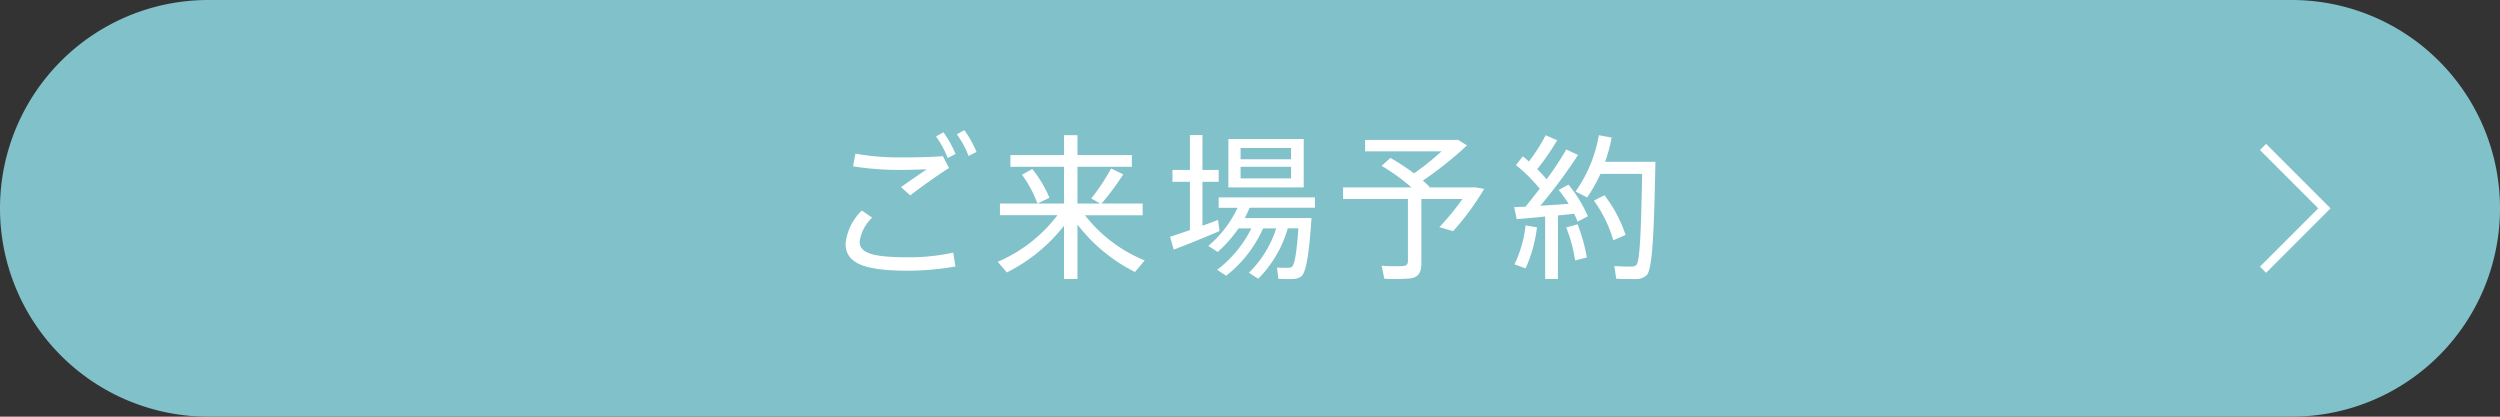
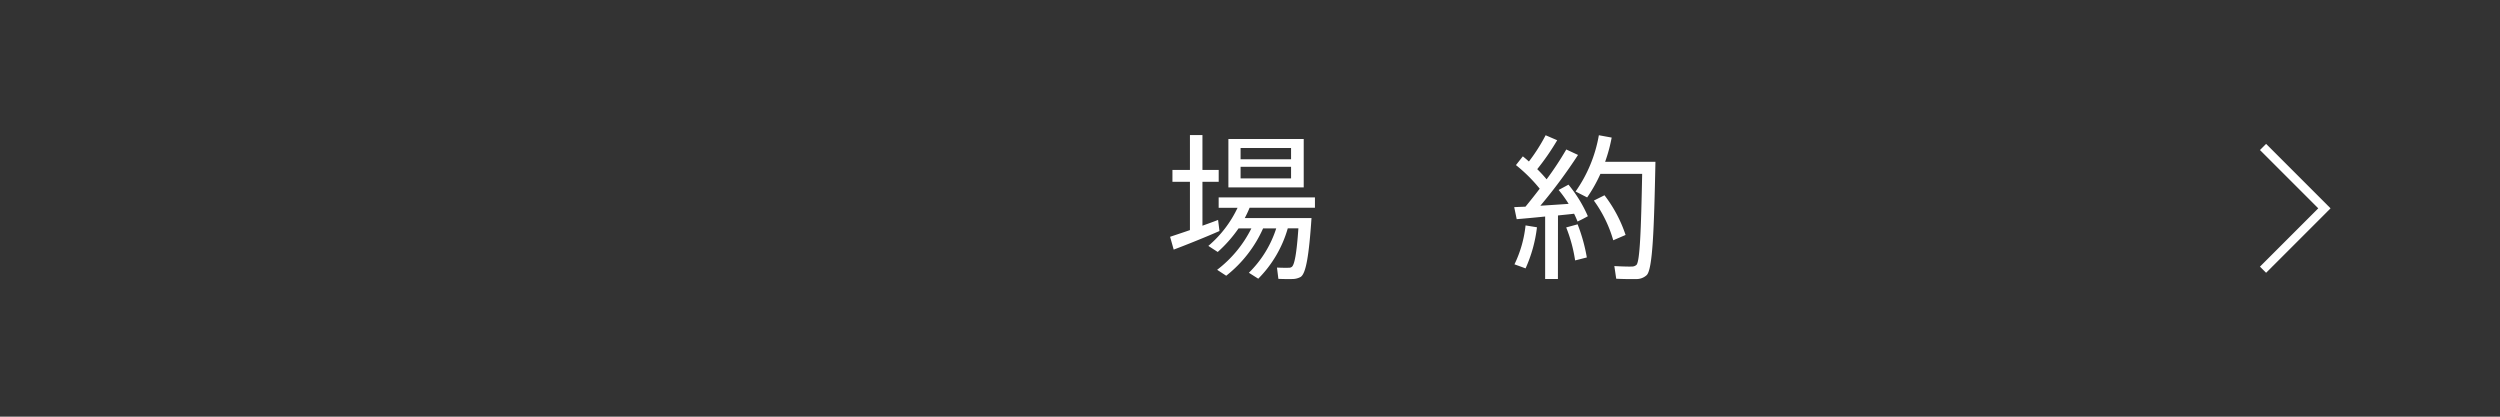
<svg xmlns="http://www.w3.org/2000/svg" viewBox="0 0 288 48">
  <rect x="0" y="0" width="288" height="48" fill="#333333" stroke="none" />
  <defs>
    <style>.cls-1{fill:#81c1ca;}.cls-2{fill:#fff;}.cls-3{fill:none;stroke:#fff;stroke-miterlimit:10;}</style>
  </defs>
  <title>topBannerBtm01</title>
  <g id="レイヤー_2" data-name="レイヤー 2">
    <g id="レイヤー_1-2" data-name="レイヤー 1">
-       <path class="cls-1" d="M24,48A24,24,0,0,1,24,0H264a24,24,0,0,1,0,48Z" />
-       <path class="cls-2" d="M97.409,28.056a6.218,6.218,0,0,1,1.873-3.8l1.188.81a4.746,4.746,0,0,0-1.44,2.773c0,1.386,1.693,1.8,5.672,1.8a23.683,23.683,0,0,0,5.113-.54l.252,1.6a31.86,31.86,0,0,1-5.456.486c-4.789,0-7.2-.738-7.2-3.115Zm6.428-9.921c1.711,0,3.349-.036,4.79-.144l.7,1.368c-.955.577-3.277,2.215-4.465,3.151l-1.063-.954c.919-.666,2.269-1.584,2.971-2.053-.954.036-2.2.072-3.313.072a33.466,33.466,0,0,1-5.186-.414l.271-1.458a29.359,29.359,0,0,0,5.275.432Zm4.844-2.9a12.57,12.57,0,0,1,1.4,2.5l-.9.468a11.963,11.963,0,0,0-1.351-2.485ZM111.094,15a12.459,12.459,0,0,1,1.4,2.5l-.919.468a10.24,10.24,0,0,0-1.35-2.5Z" />
-       <path class="cls-2" d="M131.866,30l-1.117,1.333a19.062,19.062,0,0,1-6.626-5.474v6.284h-1.548V26a19.225,19.225,0,0,1-6.59,5.384l-1.045-1.224a17.058,17.058,0,0,0,6.878-5.366h-6.626V23.446h4.322a13.135,13.135,0,0,0-1.783-3.313l1.189-.666a14.313,14.313,0,0,1,1.98,3.313l-1.386.666h3.061V19.215H116.4v-1.35h6.176V15.578h1.548v2.287h6.266v1.35h-6.266v4.231h2.629l-1.044-.576A24.148,24.148,0,0,0,128,19.413l1.4.667a29.842,29.842,0,0,1-2.5,3.366h4.735V24.8h-6.644A16.682,16.682,0,0,0,131.866,30Z" />
      <path class="cls-2" d="M137.081,26.507V20.944h-2.016V19.575h2.016V15.56h1.441v4.015h1.872v1.369h-1.872V26c.648-.234,1.26-.45,1.8-.666l.162,1.278c-1.548.685-3.925,1.639-5.275,2.143l-.414-1.476C135.371,27.083,136.2,26.813,137.081,26.507Zm4.178,5.258-1.045-.684a13.642,13.642,0,0,0,3.944-4.771h-1.477a15.227,15.227,0,0,1-2.4,2.718l-1.08-.7a13.006,13.006,0,0,0,3.367-4.393h-2.179V22.744h11.092v1.189h-7.527a12,12,0,0,1-.558,1.188h7.689c-.288,4.267-.631,6.41-1.261,6.788a2.01,2.01,0,0,1-.954.234c-.342.018-1.152,0-1.6-.018l-.162-1.3c.4.018,1.063.036,1.351.018a.513.513,0,0,0,.342-.09c.324-.2.576-1.567.774-4.447h-1.224a13.462,13.462,0,0,1-3.4,5.8l-1.08-.684a12.474,12.474,0,0,0,3.15-5.113h-1.512A14.373,14.373,0,0,1,141.259,31.765Zm8.93-15.755v5.582h-8.678V16.01Zm-7.274,2.341h5.816v-1.3h-5.816Zm0,2.2h5.816V19.215h-5.816Z" />
-       <path class="cls-2" d="M163.741,30.343c0,1.008-.306,1.584-1.26,1.728a20.053,20.053,0,0,1-3.007.036l-.306-1.494a19.721,19.721,0,0,0,2.485.035c.414-.035.54-.233.54-.593V22.924h-7.472V21.592h7.886a23.314,23.314,0,0,0-3.439-2.485l1.008-.918a27.139,27.139,0,0,1,2.719,1.783,30.584,30.584,0,0,0,3.169-2.539h-8.805V16.118h10.713l1.026.631a42,42,0,0,1-5.077,4.051c.27.252.54.486.775.738l-.073.054h5.384l.972.162a30.72,30.72,0,0,1-3.583,4.879l-1.584-.468a28.548,28.548,0,0,0,2.664-3.241h-4.735Z" />
      <path class="cls-2" d="M179.472,32.143H178v-7.2c-1.224.126-2.412.234-3.276.306l-.288-1.387c.359-.017.81-.035,1.3-.053.559-.684,1.116-1.387,1.639-2.071a17.8,17.8,0,0,0-2.738-2.719l.793-1.008q.378.3.7.594a20.379,20.379,0,0,0,1.926-3.025l1.333.576a28.268,28.268,0,0,1-2.3,3.331,15.378,15.378,0,0,1,1.08,1.171,37.034,37.034,0,0,0,2.268-3.439l1.351.63a59.02,59.02,0,0,1-4.34,5.852c1.1-.073,2.268-.144,3.26-.217a14.58,14.58,0,0,0-1.153-1.6l1.134-.612a15.3,15.3,0,0,1,2.233,3.637c-.486.27-.846.45-1.188.612-.108-.27-.234-.576-.4-.9-.559.072-1.189.126-1.855.2Zm-2.413-5.96a16.019,16.019,0,0,1-1.314,4.736c-.054-.018-.126-.054-1.279-.468a13.567,13.567,0,0,0,1.279-4.484Zm4.682-.342a19.614,19.614,0,0,1,1.062,3.817c-.576.144-.973.252-1.35.342a17,17,0,0,0-1.027-3.8Zm8.174-7.2h.792c-.162,7.886-.324,12.37-1.008,13.054a1.719,1.719,0,0,1-1.26.45c-.523.018-1.6,0-2.251-.036l-.216-1.459c.594.037,1.584.073,2.034.055a.764.764,0,0,0,.523-.2c.378-.432.522-3.889.648-10.479H184.37a16.829,16.829,0,0,1-1.531,2.719l-1.333-.684a16,16,0,0,0,2.683-6.482l1.476.27a18.084,18.084,0,0,1-.755,2.791h5Zm-5.078,3.853a15.6,15.6,0,0,1,2.431,4.573l-1.422.613a14.584,14.584,0,0,0-2.233-4.574Z" />
      <polyline class="cls-3" points="260.7 16.929 267.771 24 260.7 31.071" />
    </g>
  </g>
</svg>